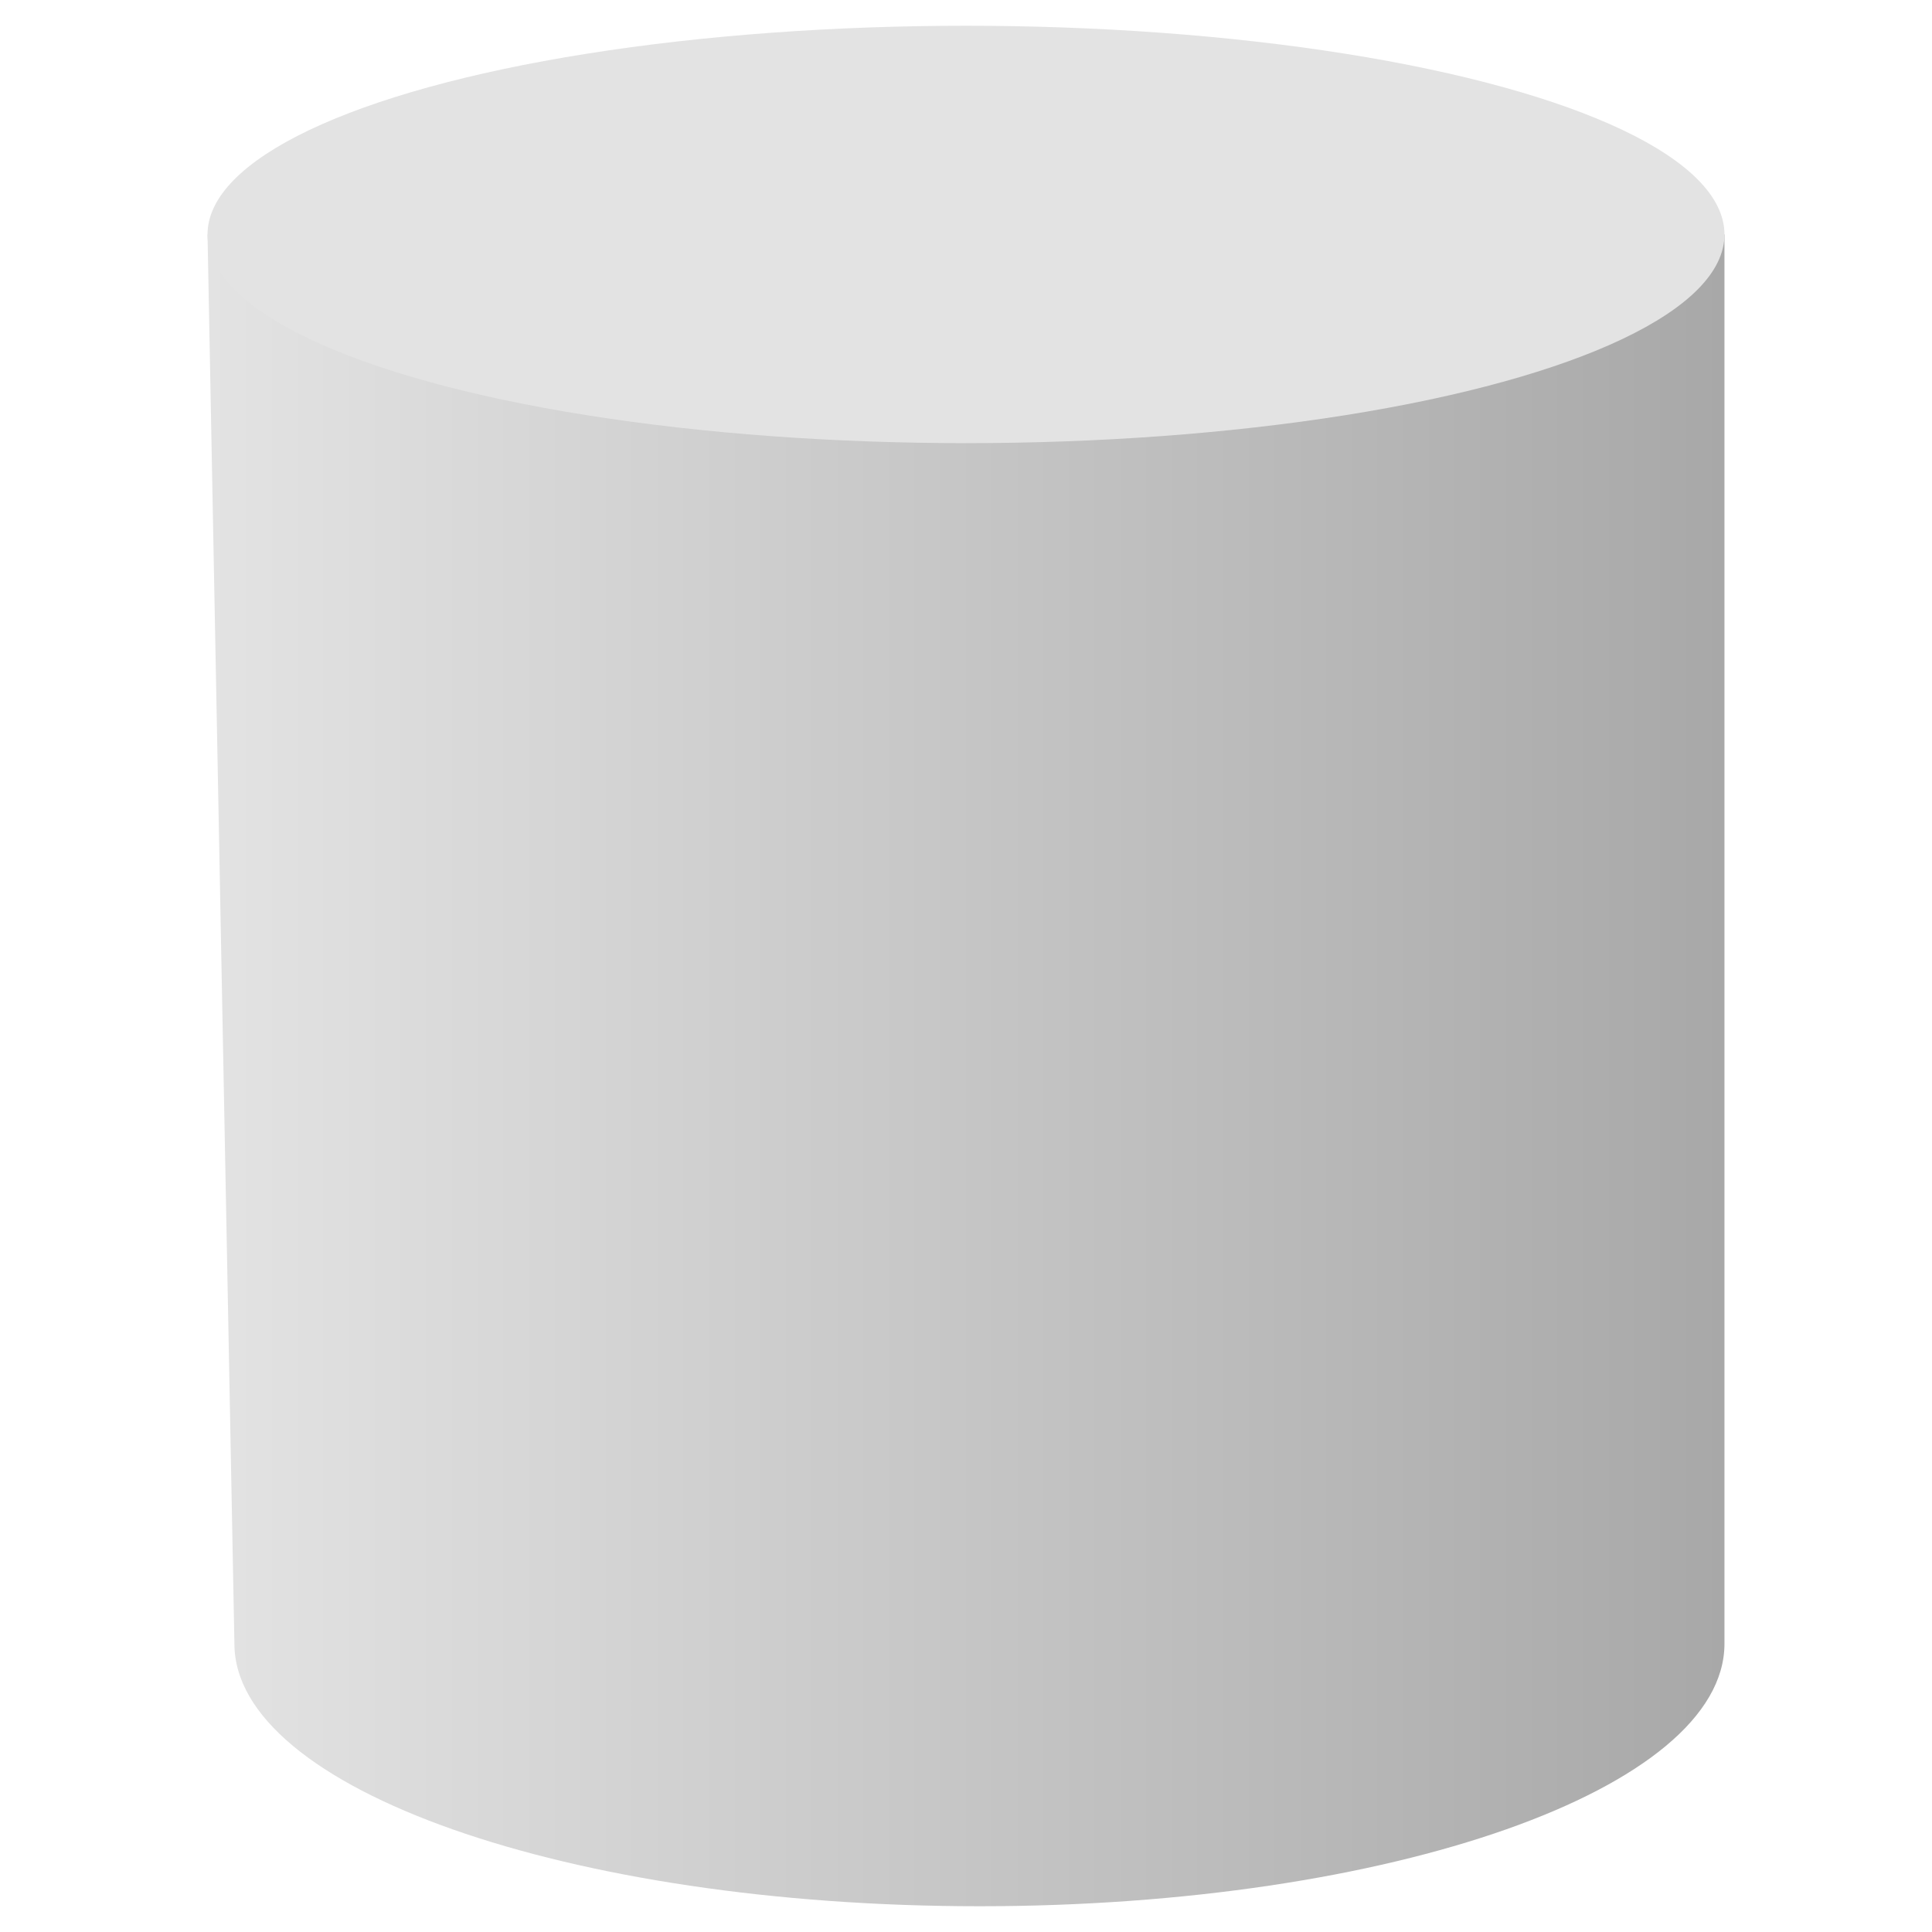
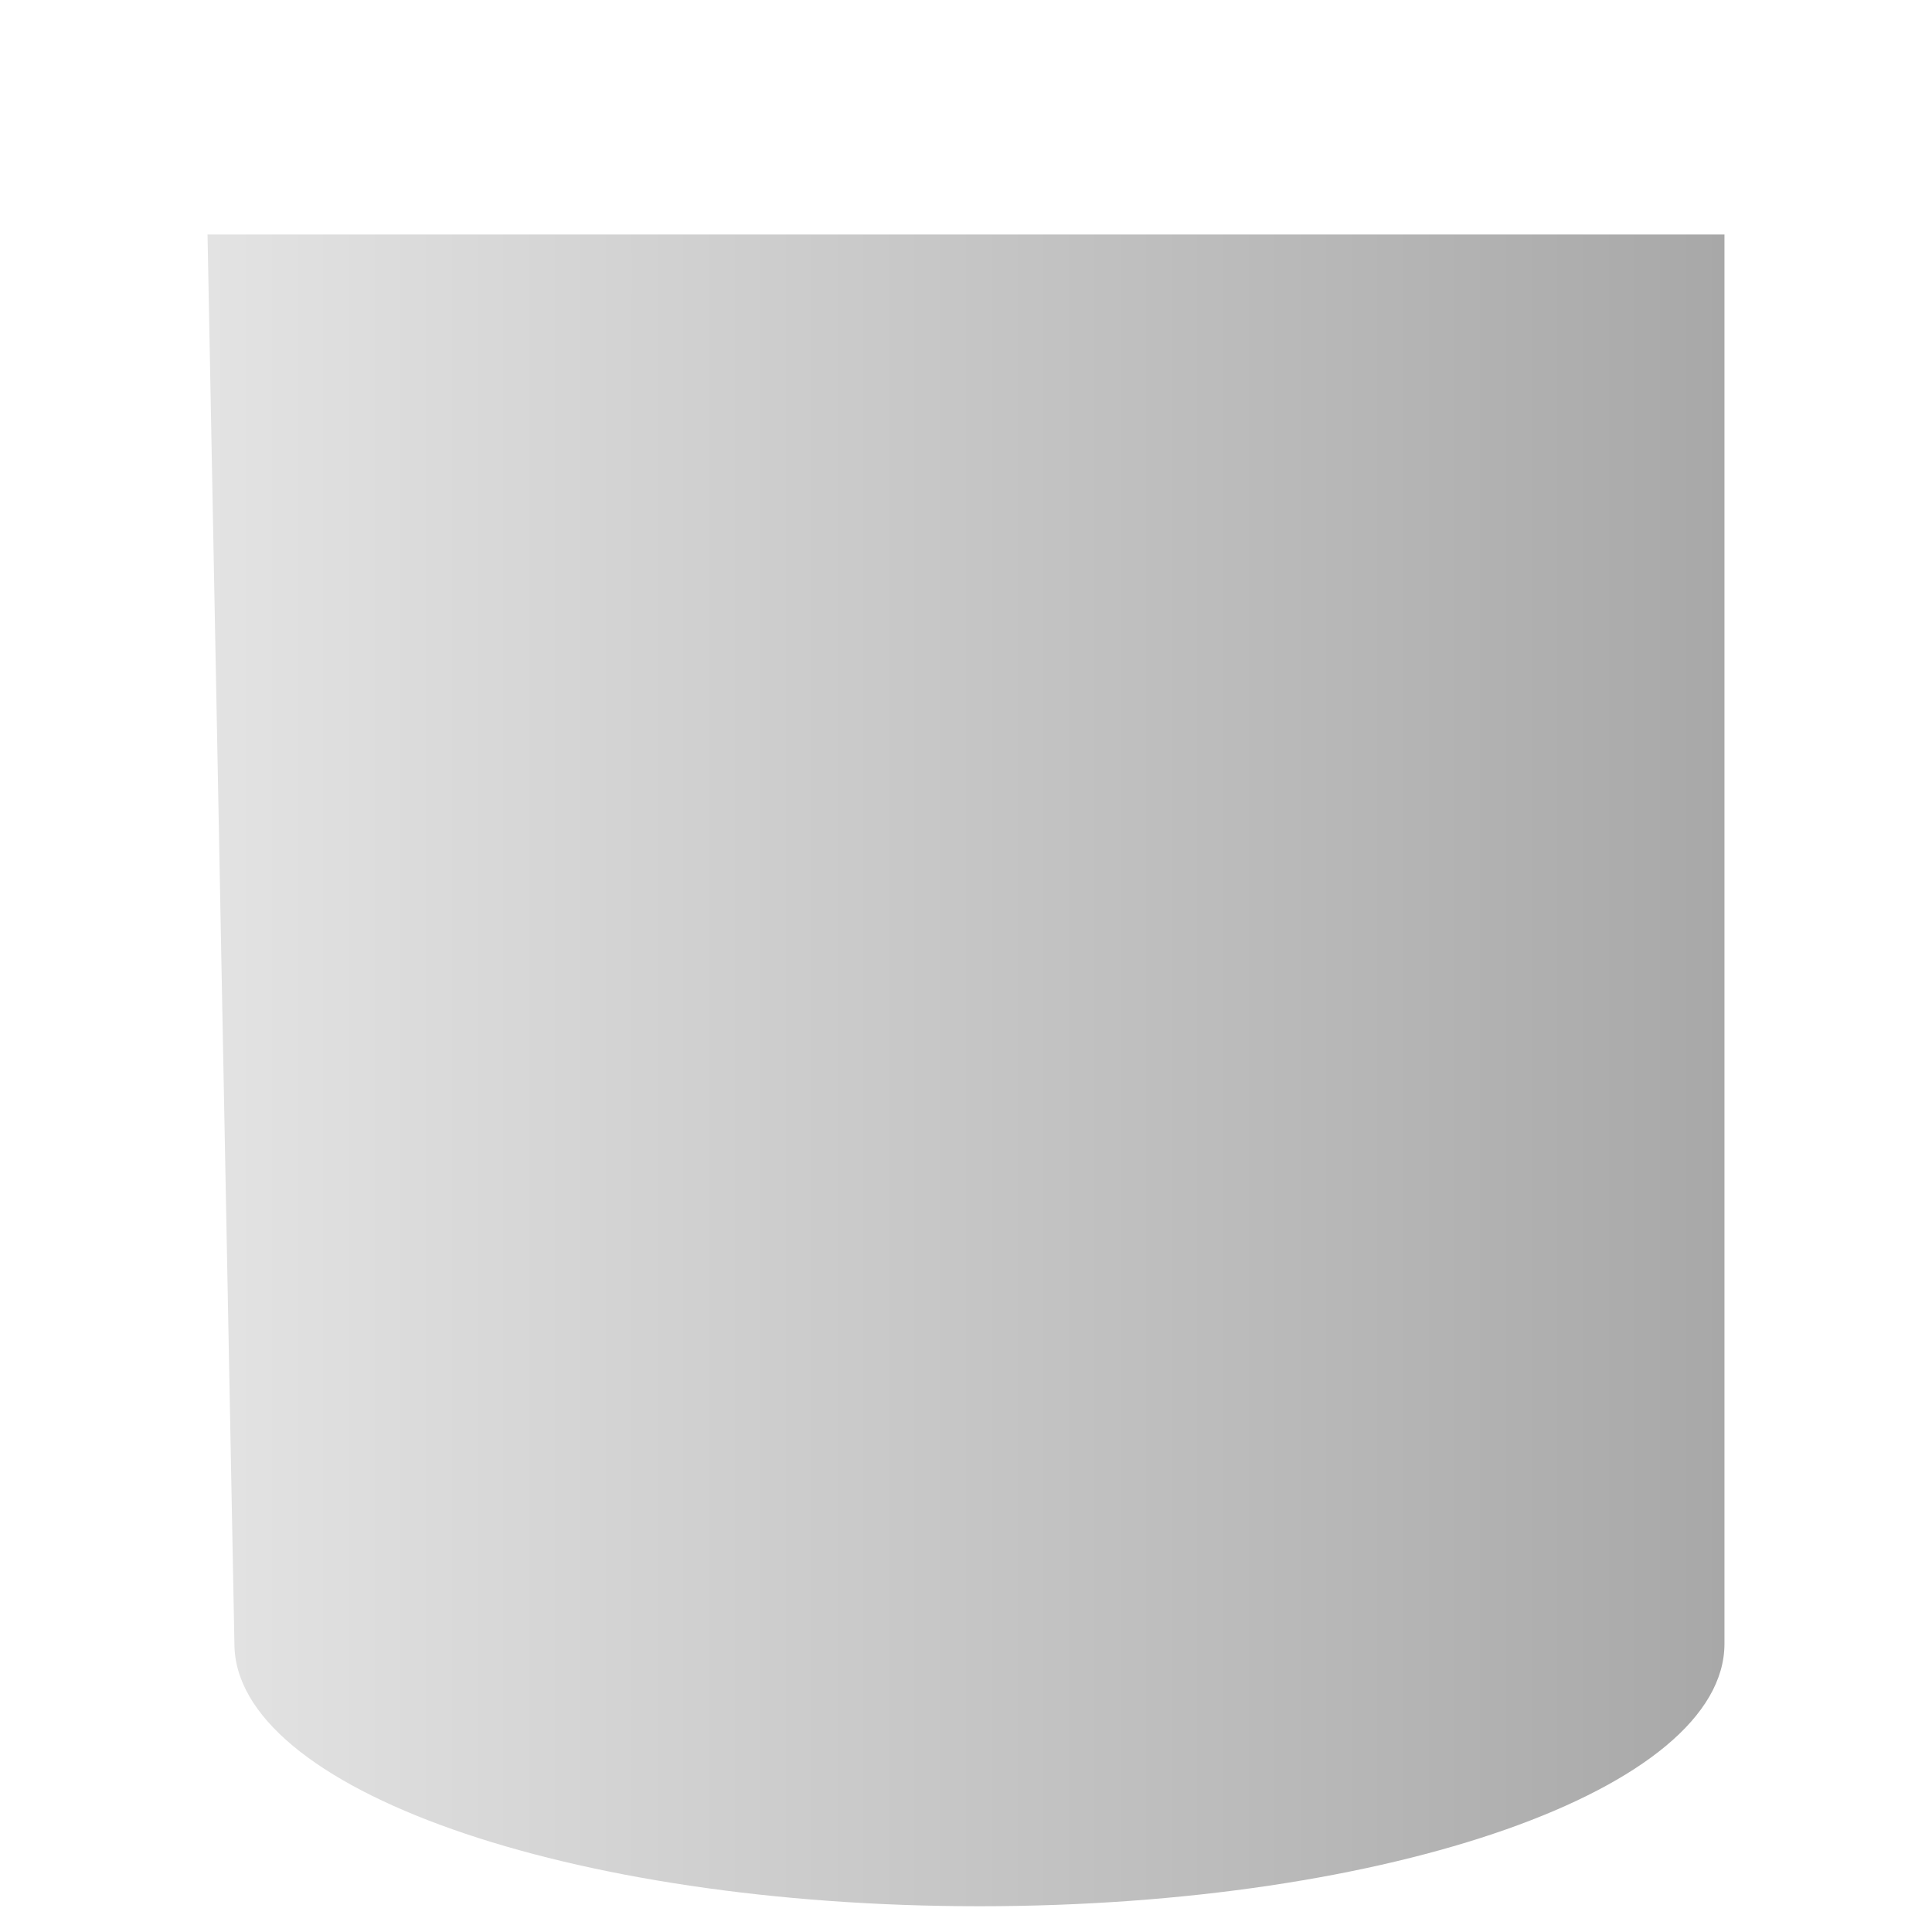
<svg xmlns="http://www.w3.org/2000/svg" version="1.1" id="icon" x="0px" y="0px" width="150px" height="150px" viewBox="0 0 150 150" enable-background="new 0 0 150 150" xml:space="preserve">
  <g>
    <linearGradient id="SVGID_1_" gradientUnits="userSpaceOnUse" x1="16.112" y1="83.102" x2="133.887" y2="83.102">
      <stop offset="0" style="stop-color:#e3e3e3" />
      <stop offset="1" style="stop-color:#a8a8a8" />
    </linearGradient>
    <path fill="url(#SVGID_1_)" d="M16.112,18.203L18.2,127.616C18.2,138.875,44.097,148,76.044,148   c31.946,0,57.843-9.125,57.843-20.384V18.203" />
-     <ellipse fill="#e3e3e3" cx="75" cy="18.203" rx="58.888" ry="16.203" />
  </g>
</svg>